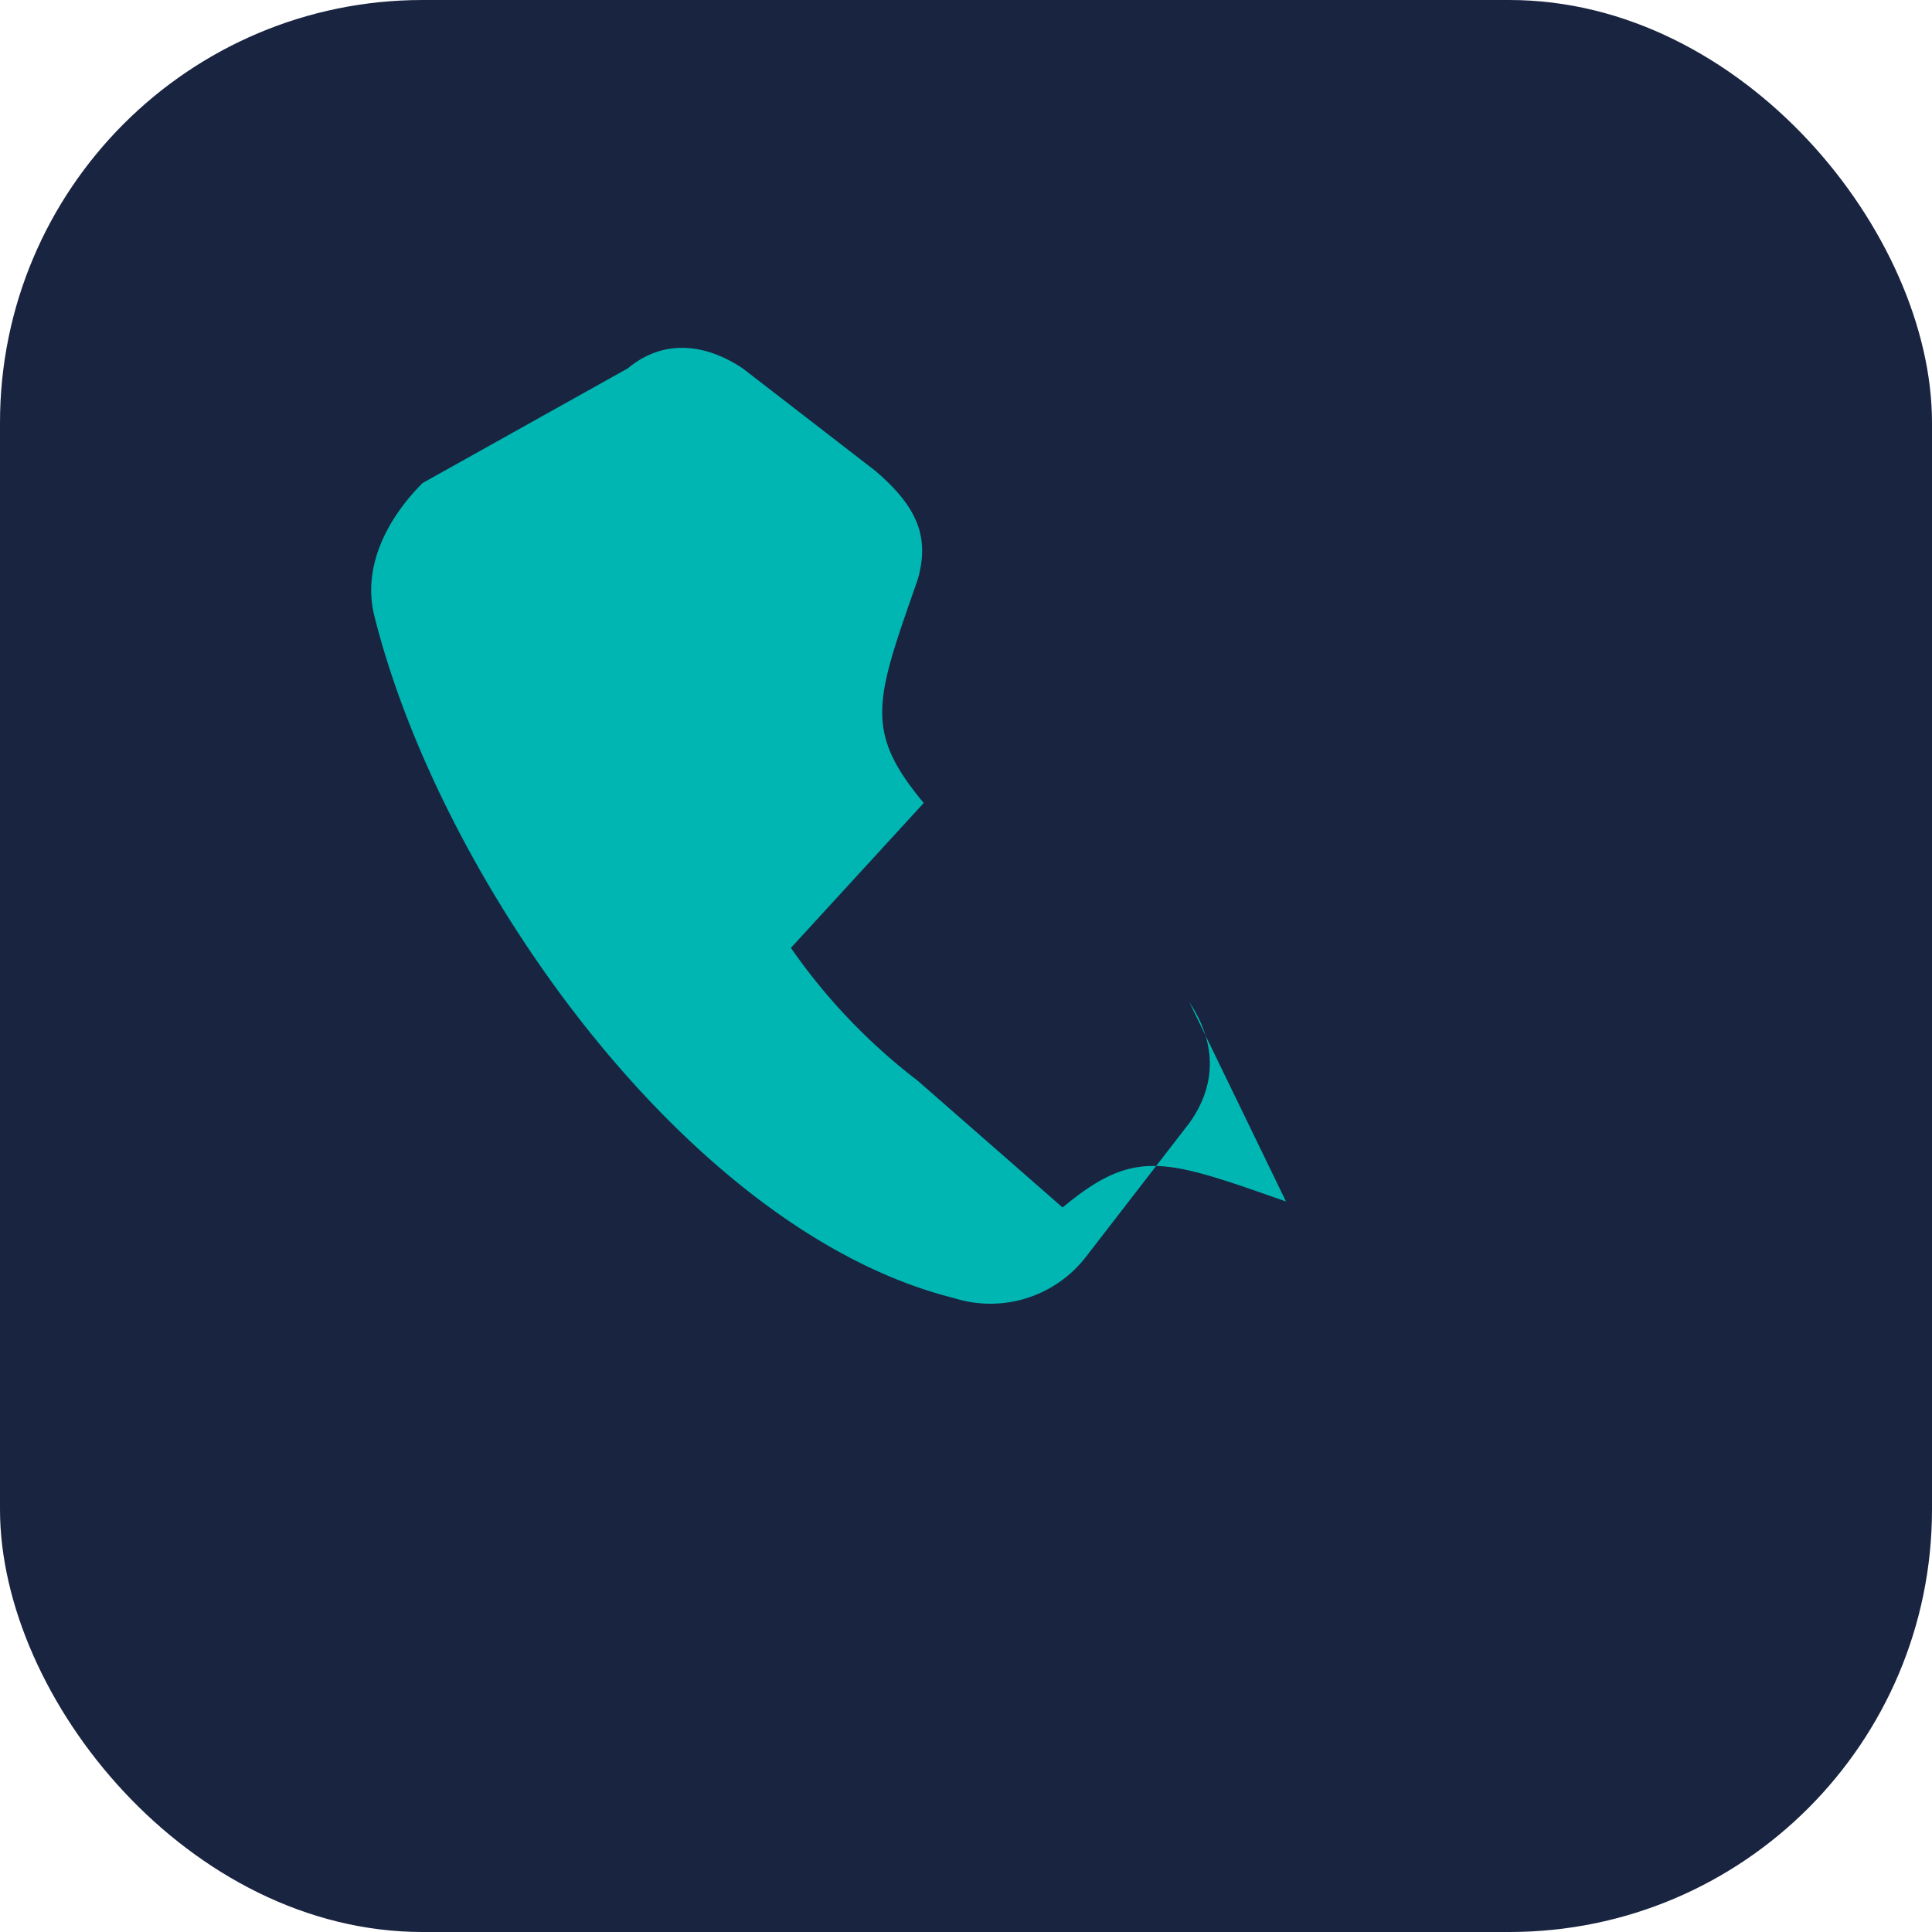
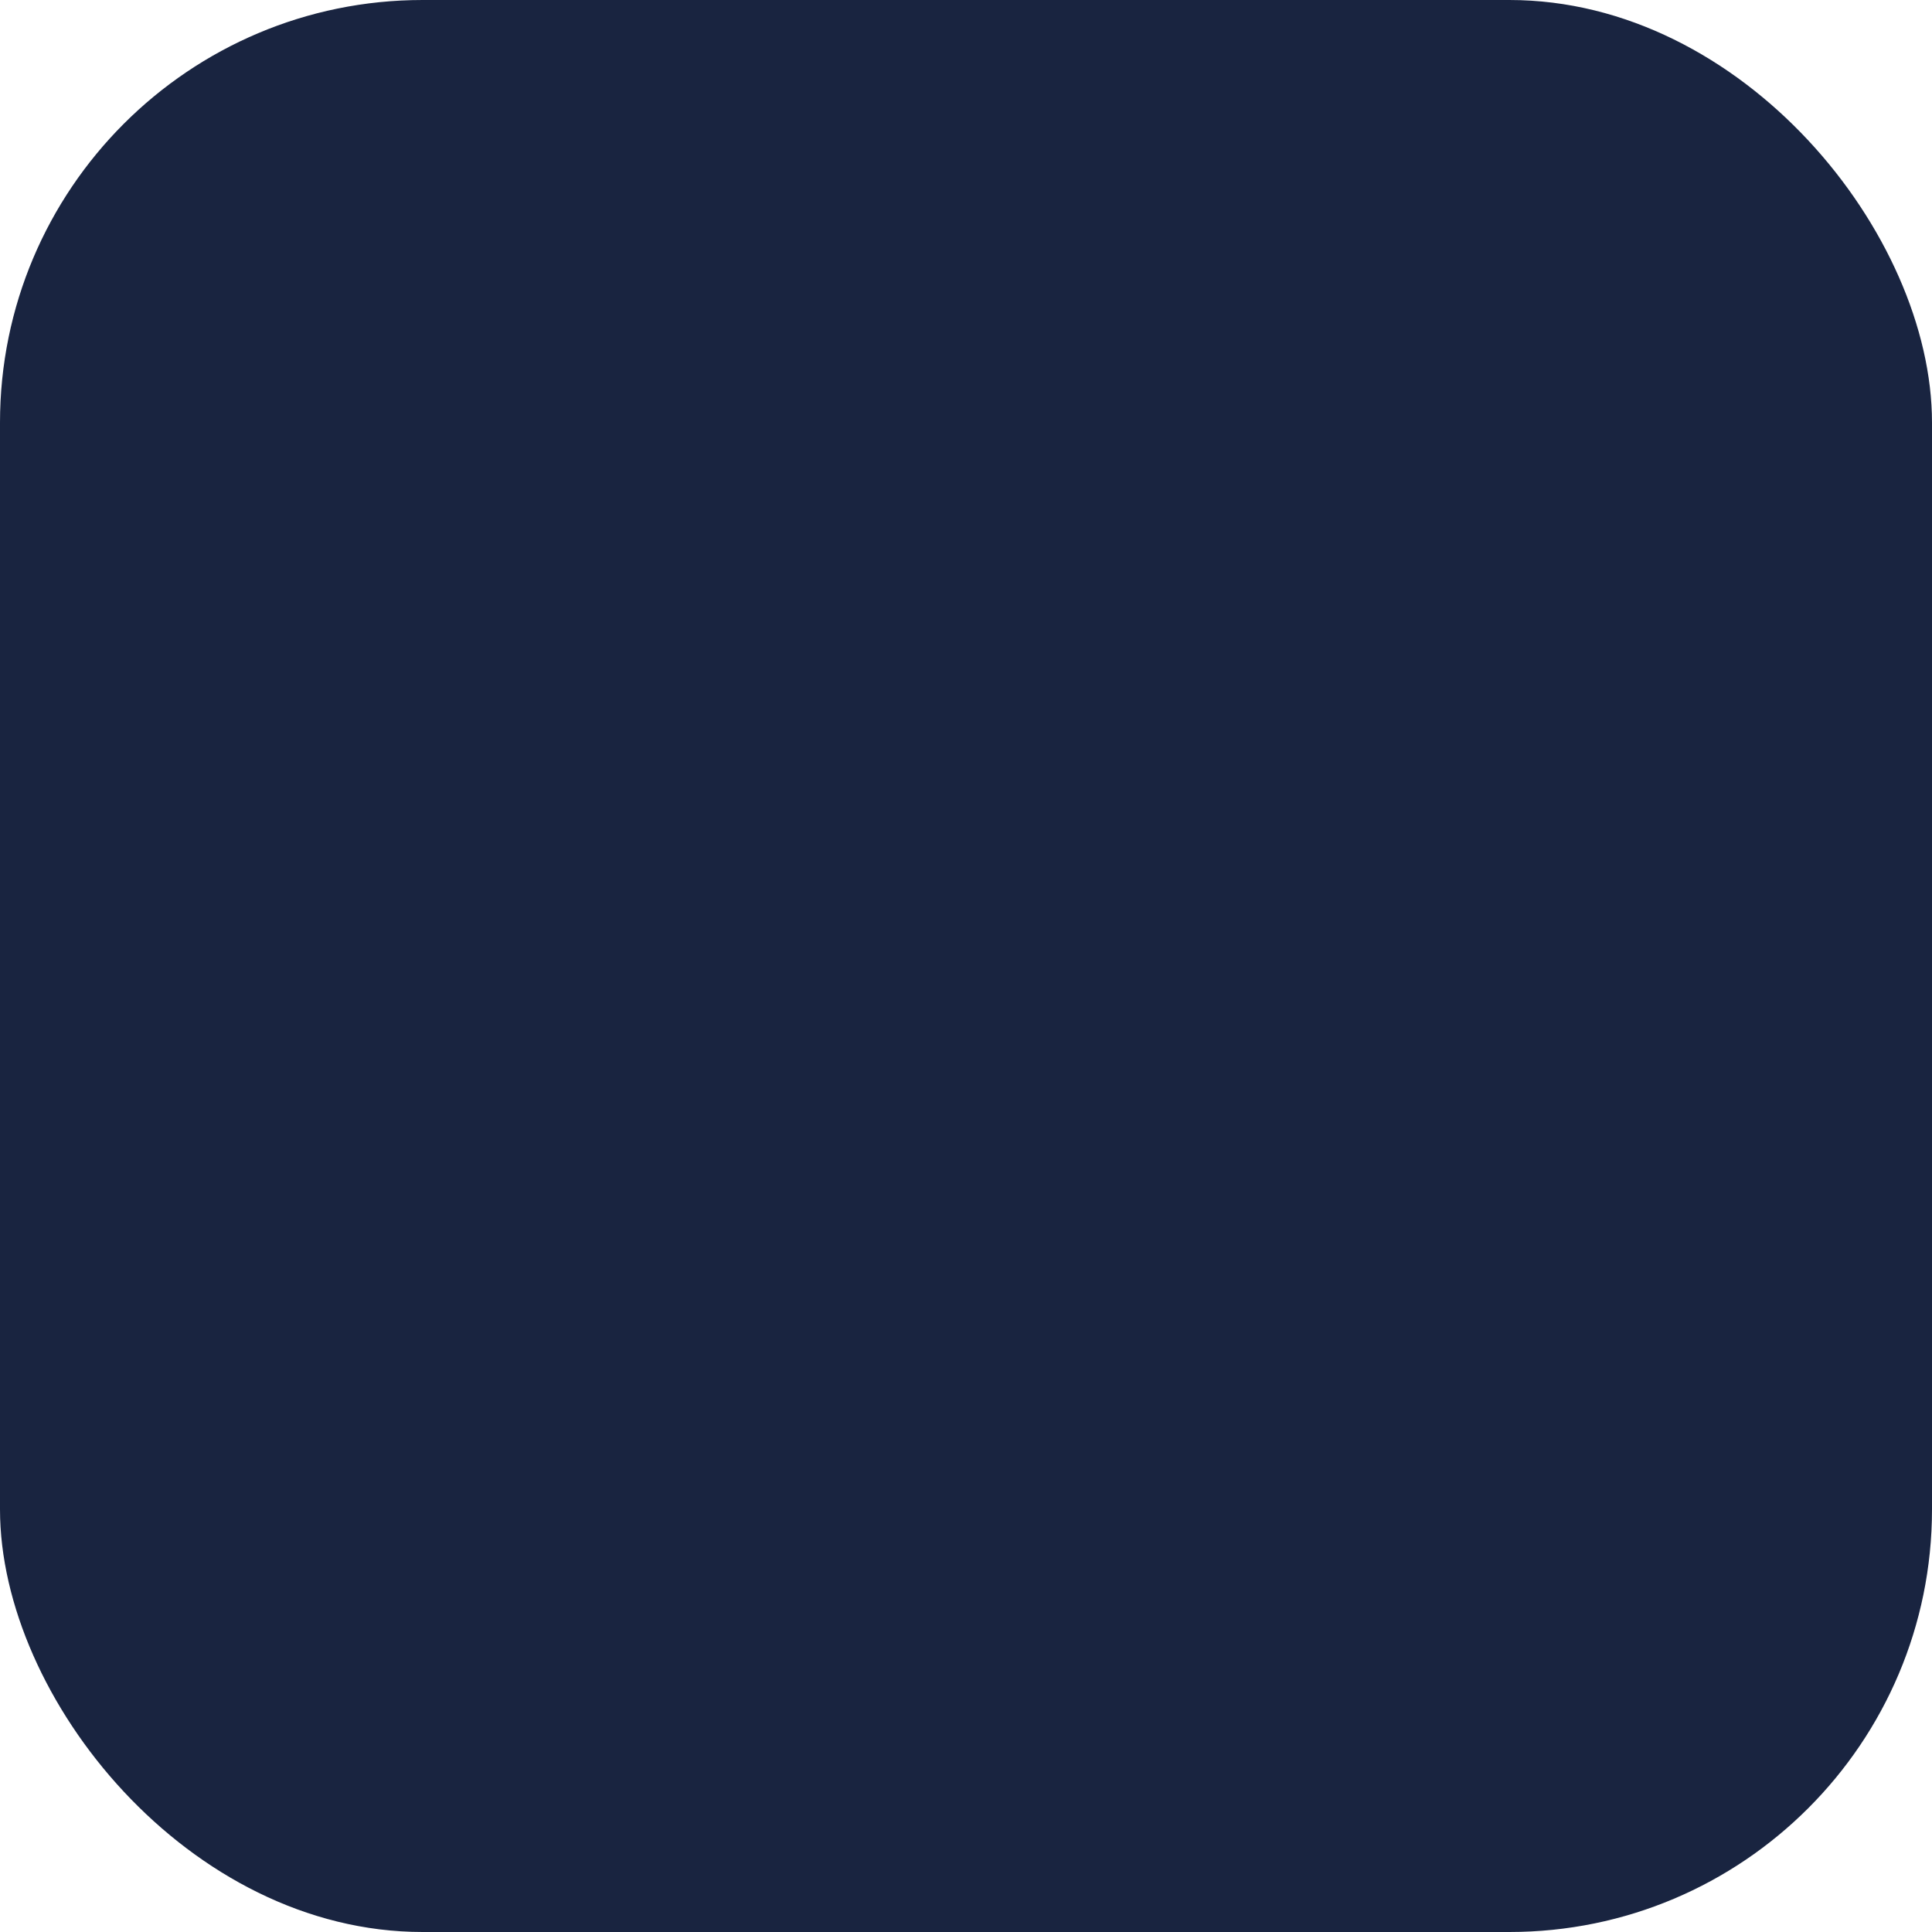
<svg xmlns="http://www.w3.org/2000/svg" width="32" height="32" viewBox="0 0 32 32">
  <rect width="32" height="32" rx="7" fill="#192440" />
-   <path d="M21.3 19.9c-2-.7-2.5-.9-3.7.1l-2.4-2.1a9.8 9.8 0 0 1-2.1-2.2l2.2-2.4c-1-1.2-.8-1.7-.1-3.7.2-.7 0-1.2-.7-1.8l-2.2-1.7c-.6-.4-1.3-.5-1.9 0L7 8c-.6.6-1 1.4-.8 2.2 1.1 4.4 5.2 10.2 9.6 11.3a2 2 0 0 0 2.2-.7l1.7-2.2c.5-.7.4-1.4 0-2z" fill="#00B6B2" />
</svg>